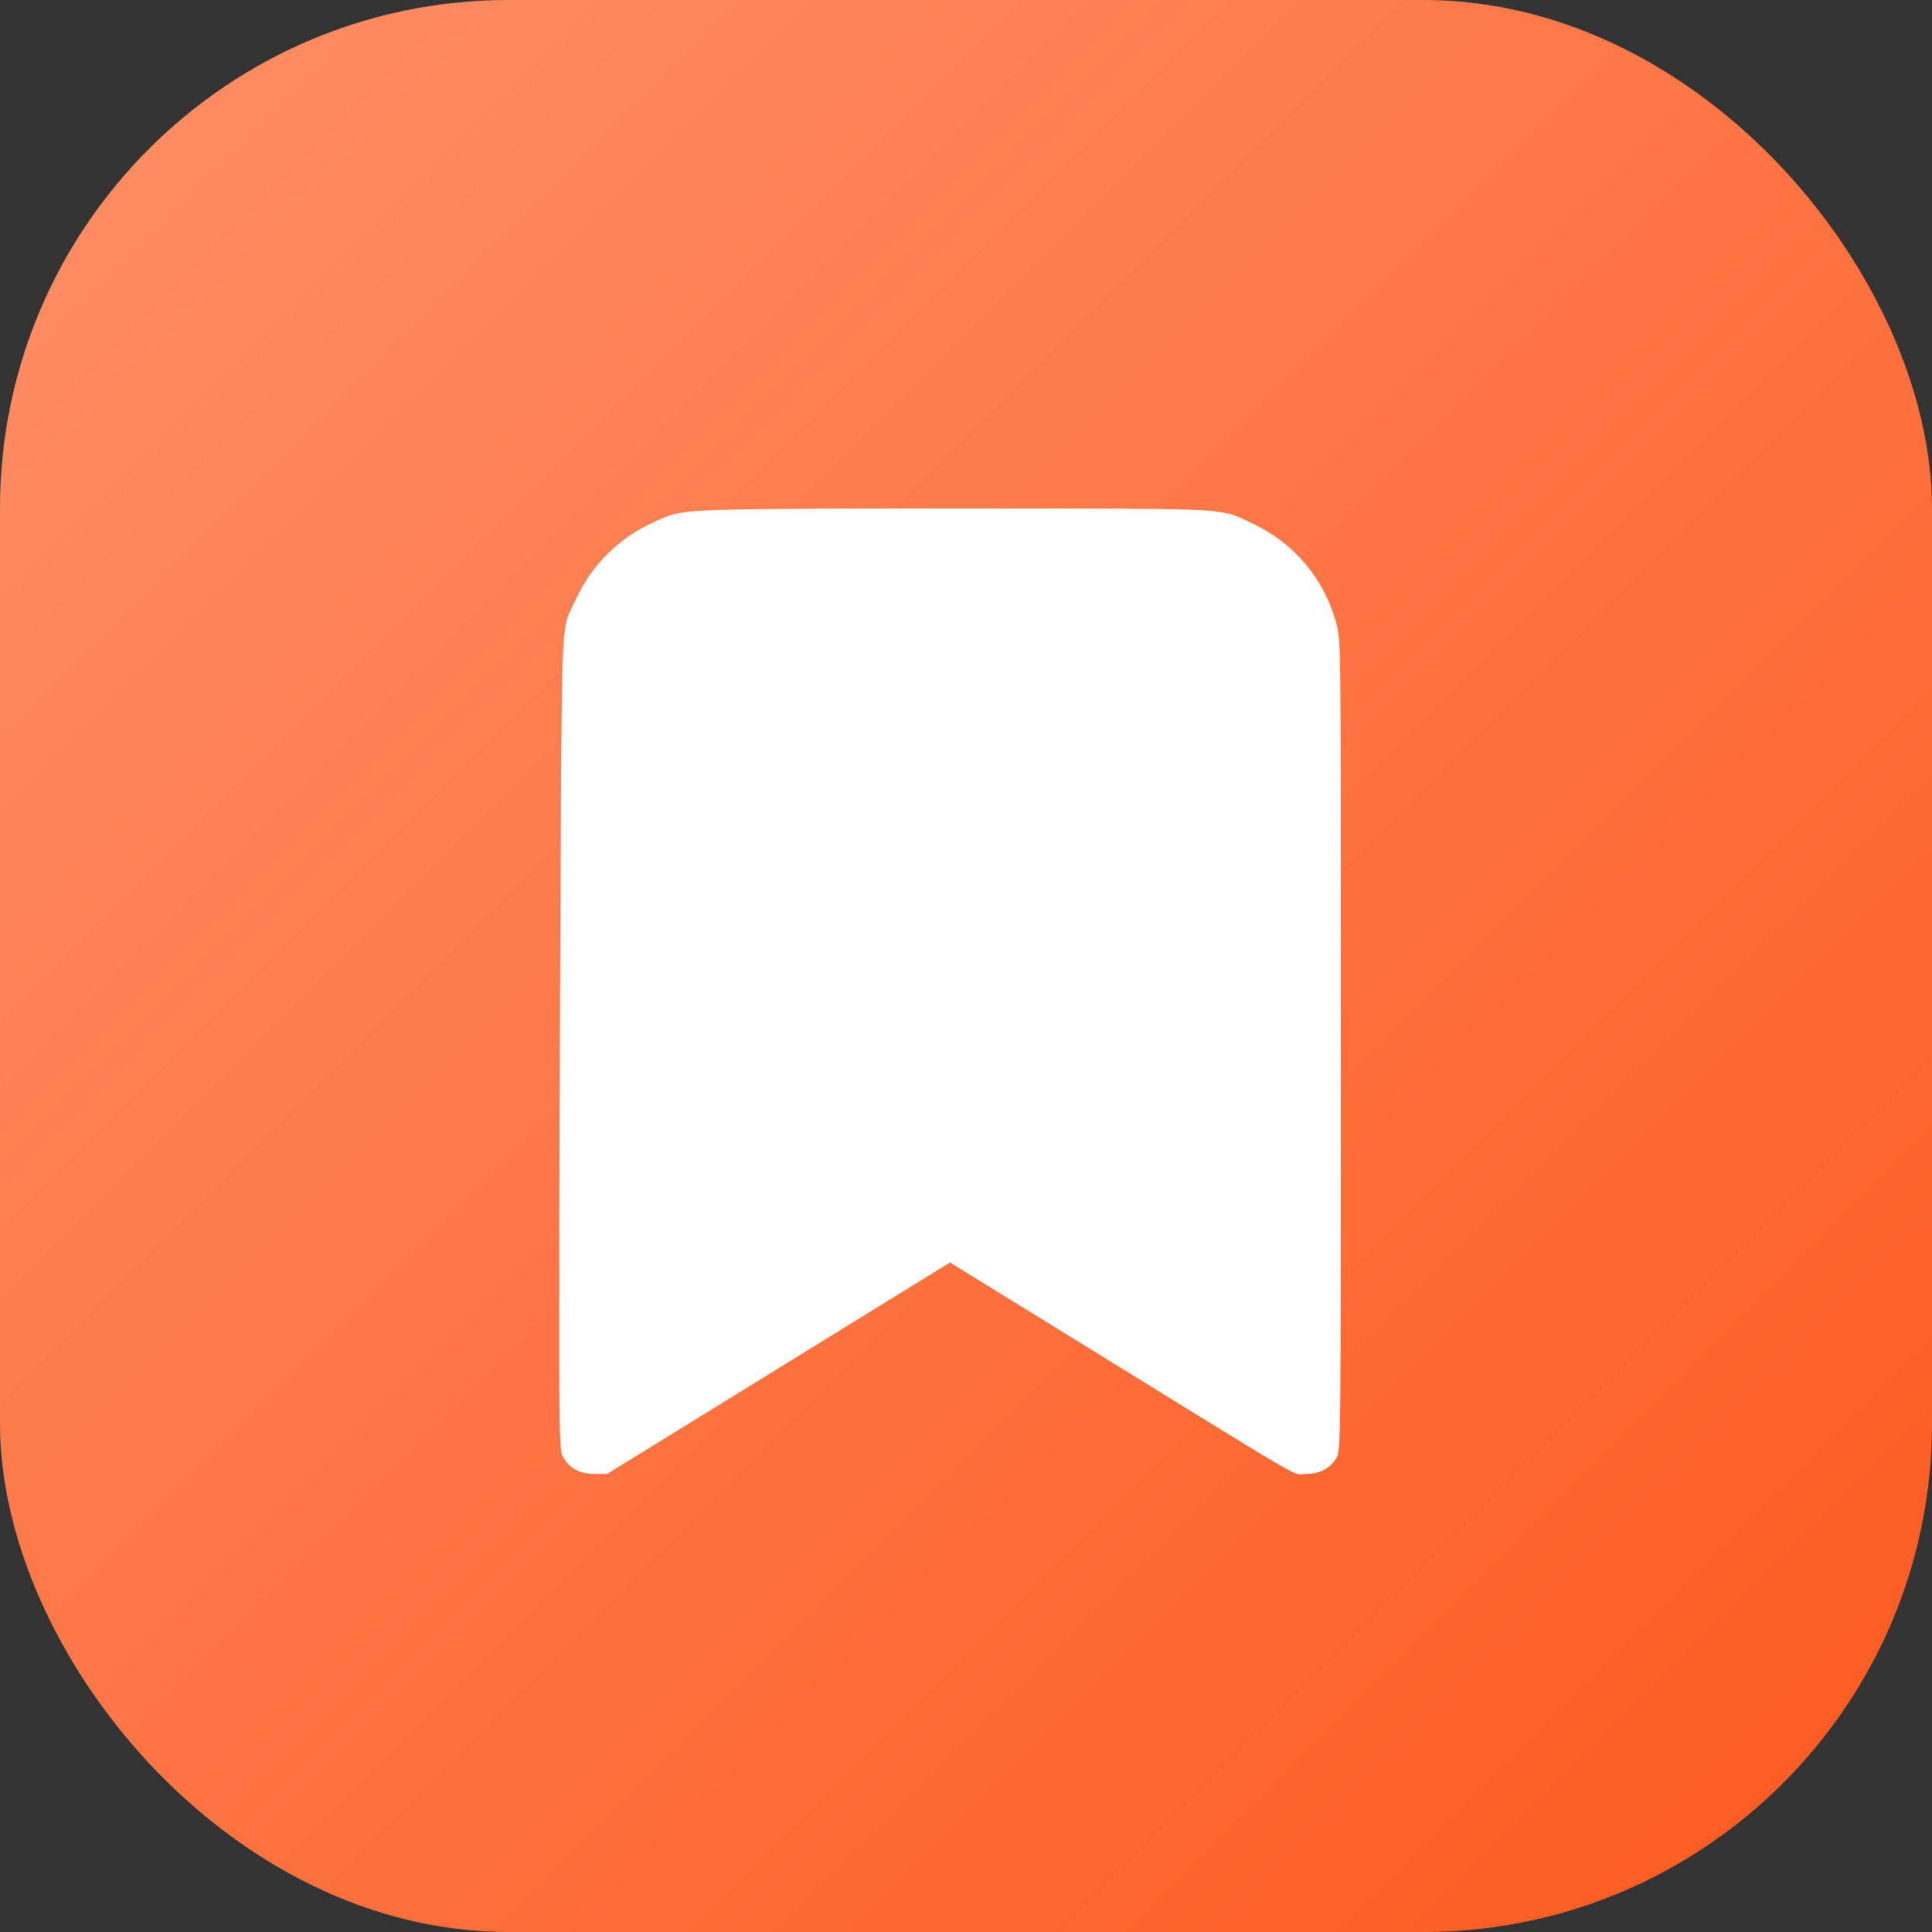
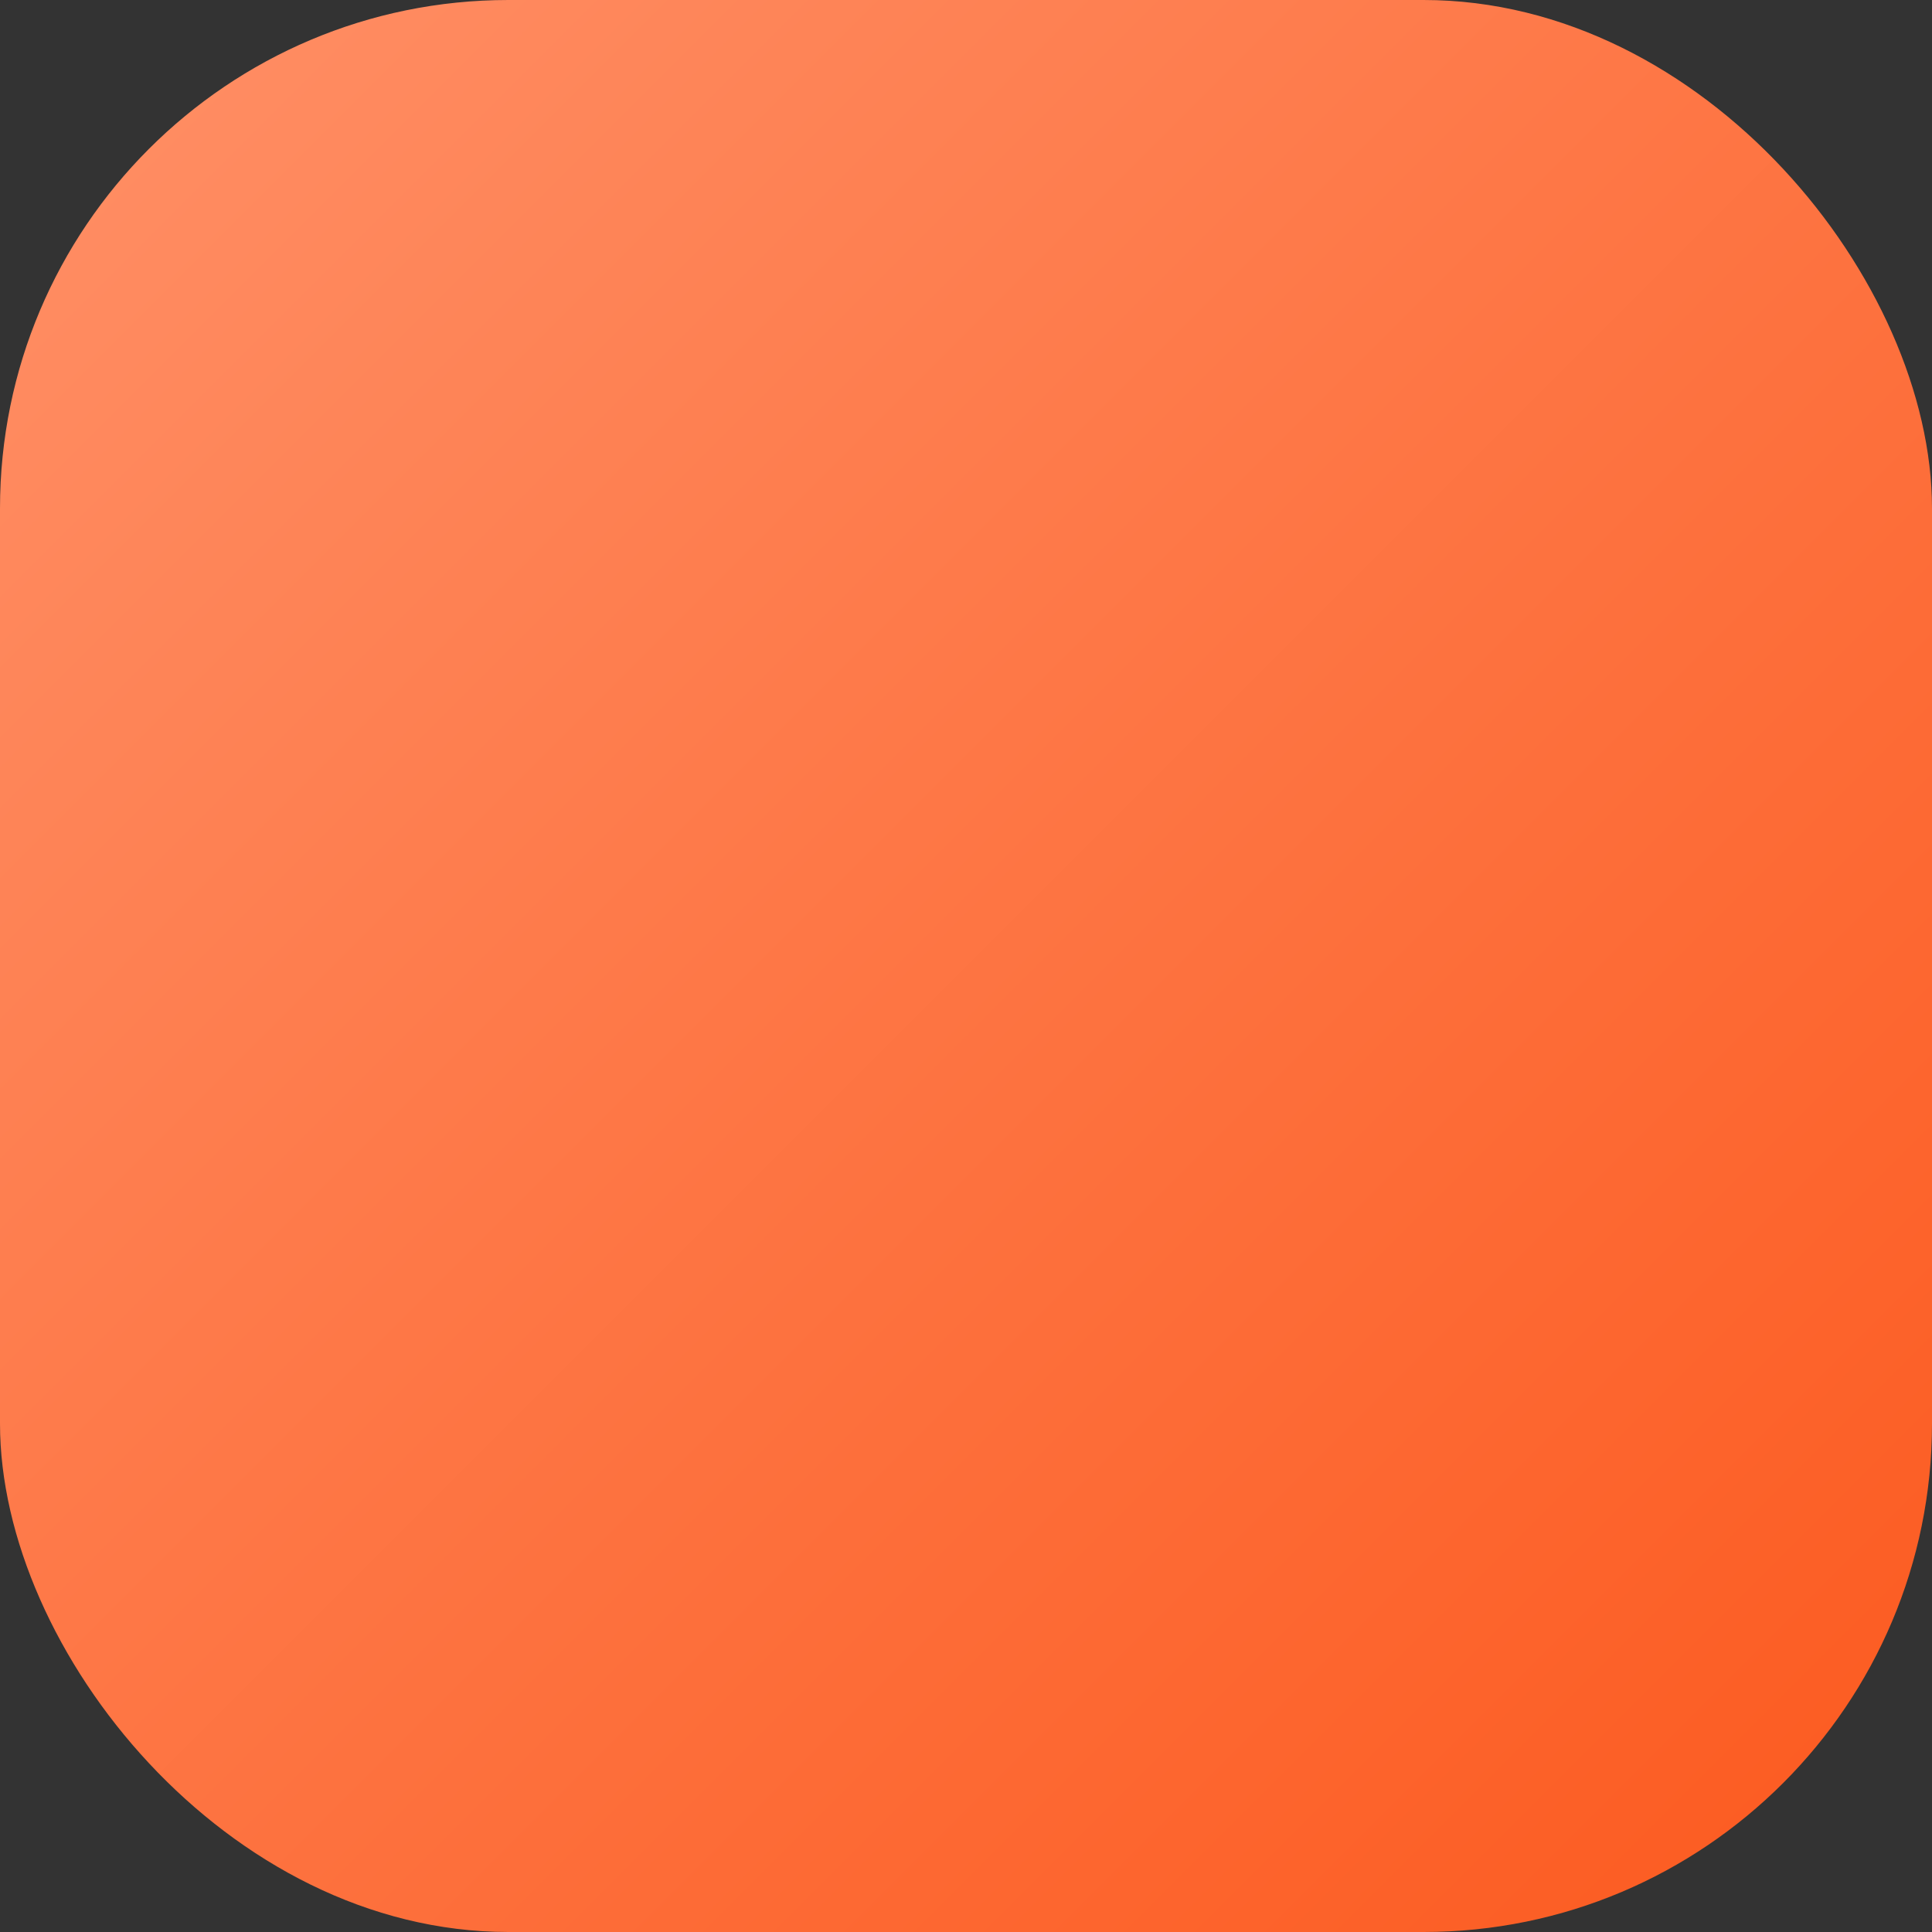
<svg xmlns="http://www.w3.org/2000/svg" width="38" height="38" viewBox="0 0 38 38" fill="none">
  <rect x="0" y="0" width="38" height="38" fill="#333333" stroke="none" />
  <rect width="38" height="38" rx="10" fill="url(#paint0_linear_45_441)" />
-   <path d="M14.383 10.023C13.356 10.053 13.255 10.075 12.762 10.316C12.163 10.604 11.652 11.115 11.368 11.705C11.054 12.356 11.071 12.037 11.036 15.078C11.023 17.576 11.006 21.626 11.002 24.076C10.997 28.449 10.997 28.536 11.084 28.676C11.216 28.89 11.412 28.991 11.7 28.991H11.941L15.313 26.911L18.685 24.832L20.62 26.025C25.963 29.323 25.395 28.991 25.67 28.991C25.958 28.991 26.155 28.89 26.286 28.676C26.373 28.532 26.373 28.436 26.373 19.555C26.373 12.613 26.373 12.574 26.282 12.251C26.041 11.382 25.46 10.687 24.648 10.303C23.984 9.988 24.285 10.005 19.581 10.001C17.253 9.997 14.911 10.005 14.383 10.023Z" fill="white" />
  <defs>
    <linearGradient id="paint0_linear_45_441" x1="0" y1="0" x2="38" y2="38" gradientUnits="userSpaceOnUse">
      <stop stop-color="#FF9067" />
      <stop offset="1" stop-color="#FC591E" />
    </linearGradient>
  </defs>
</svg>